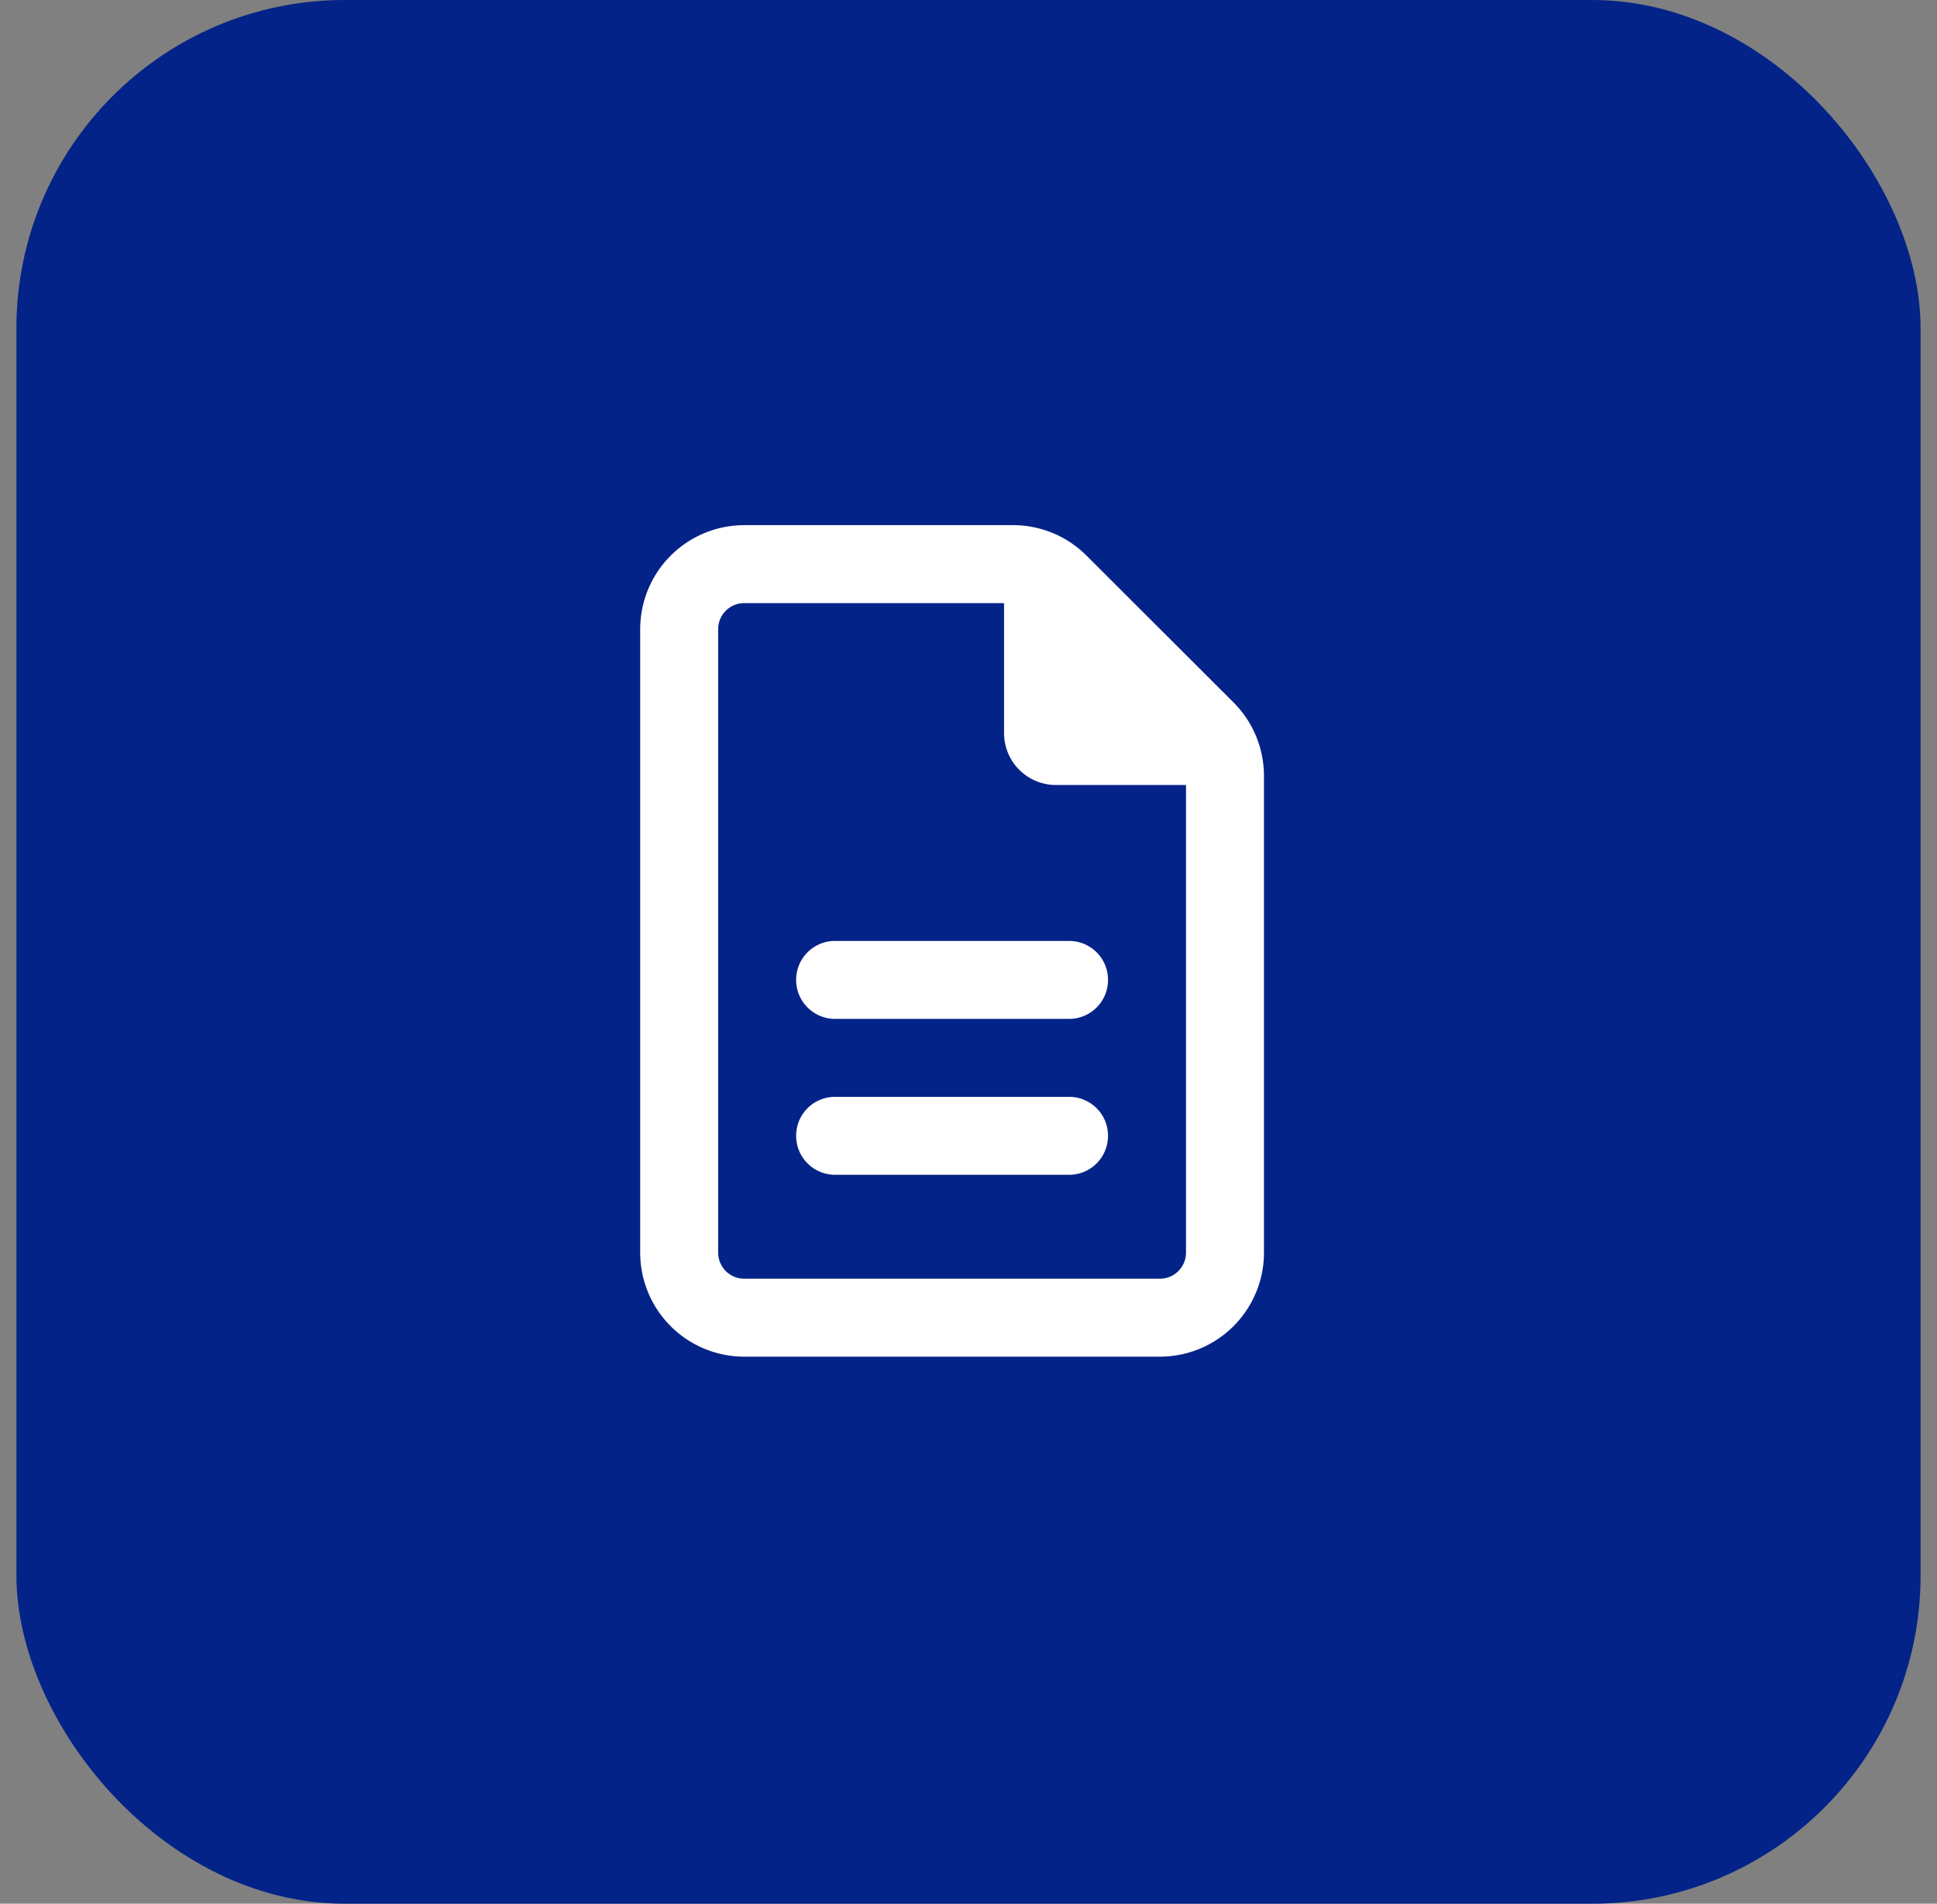
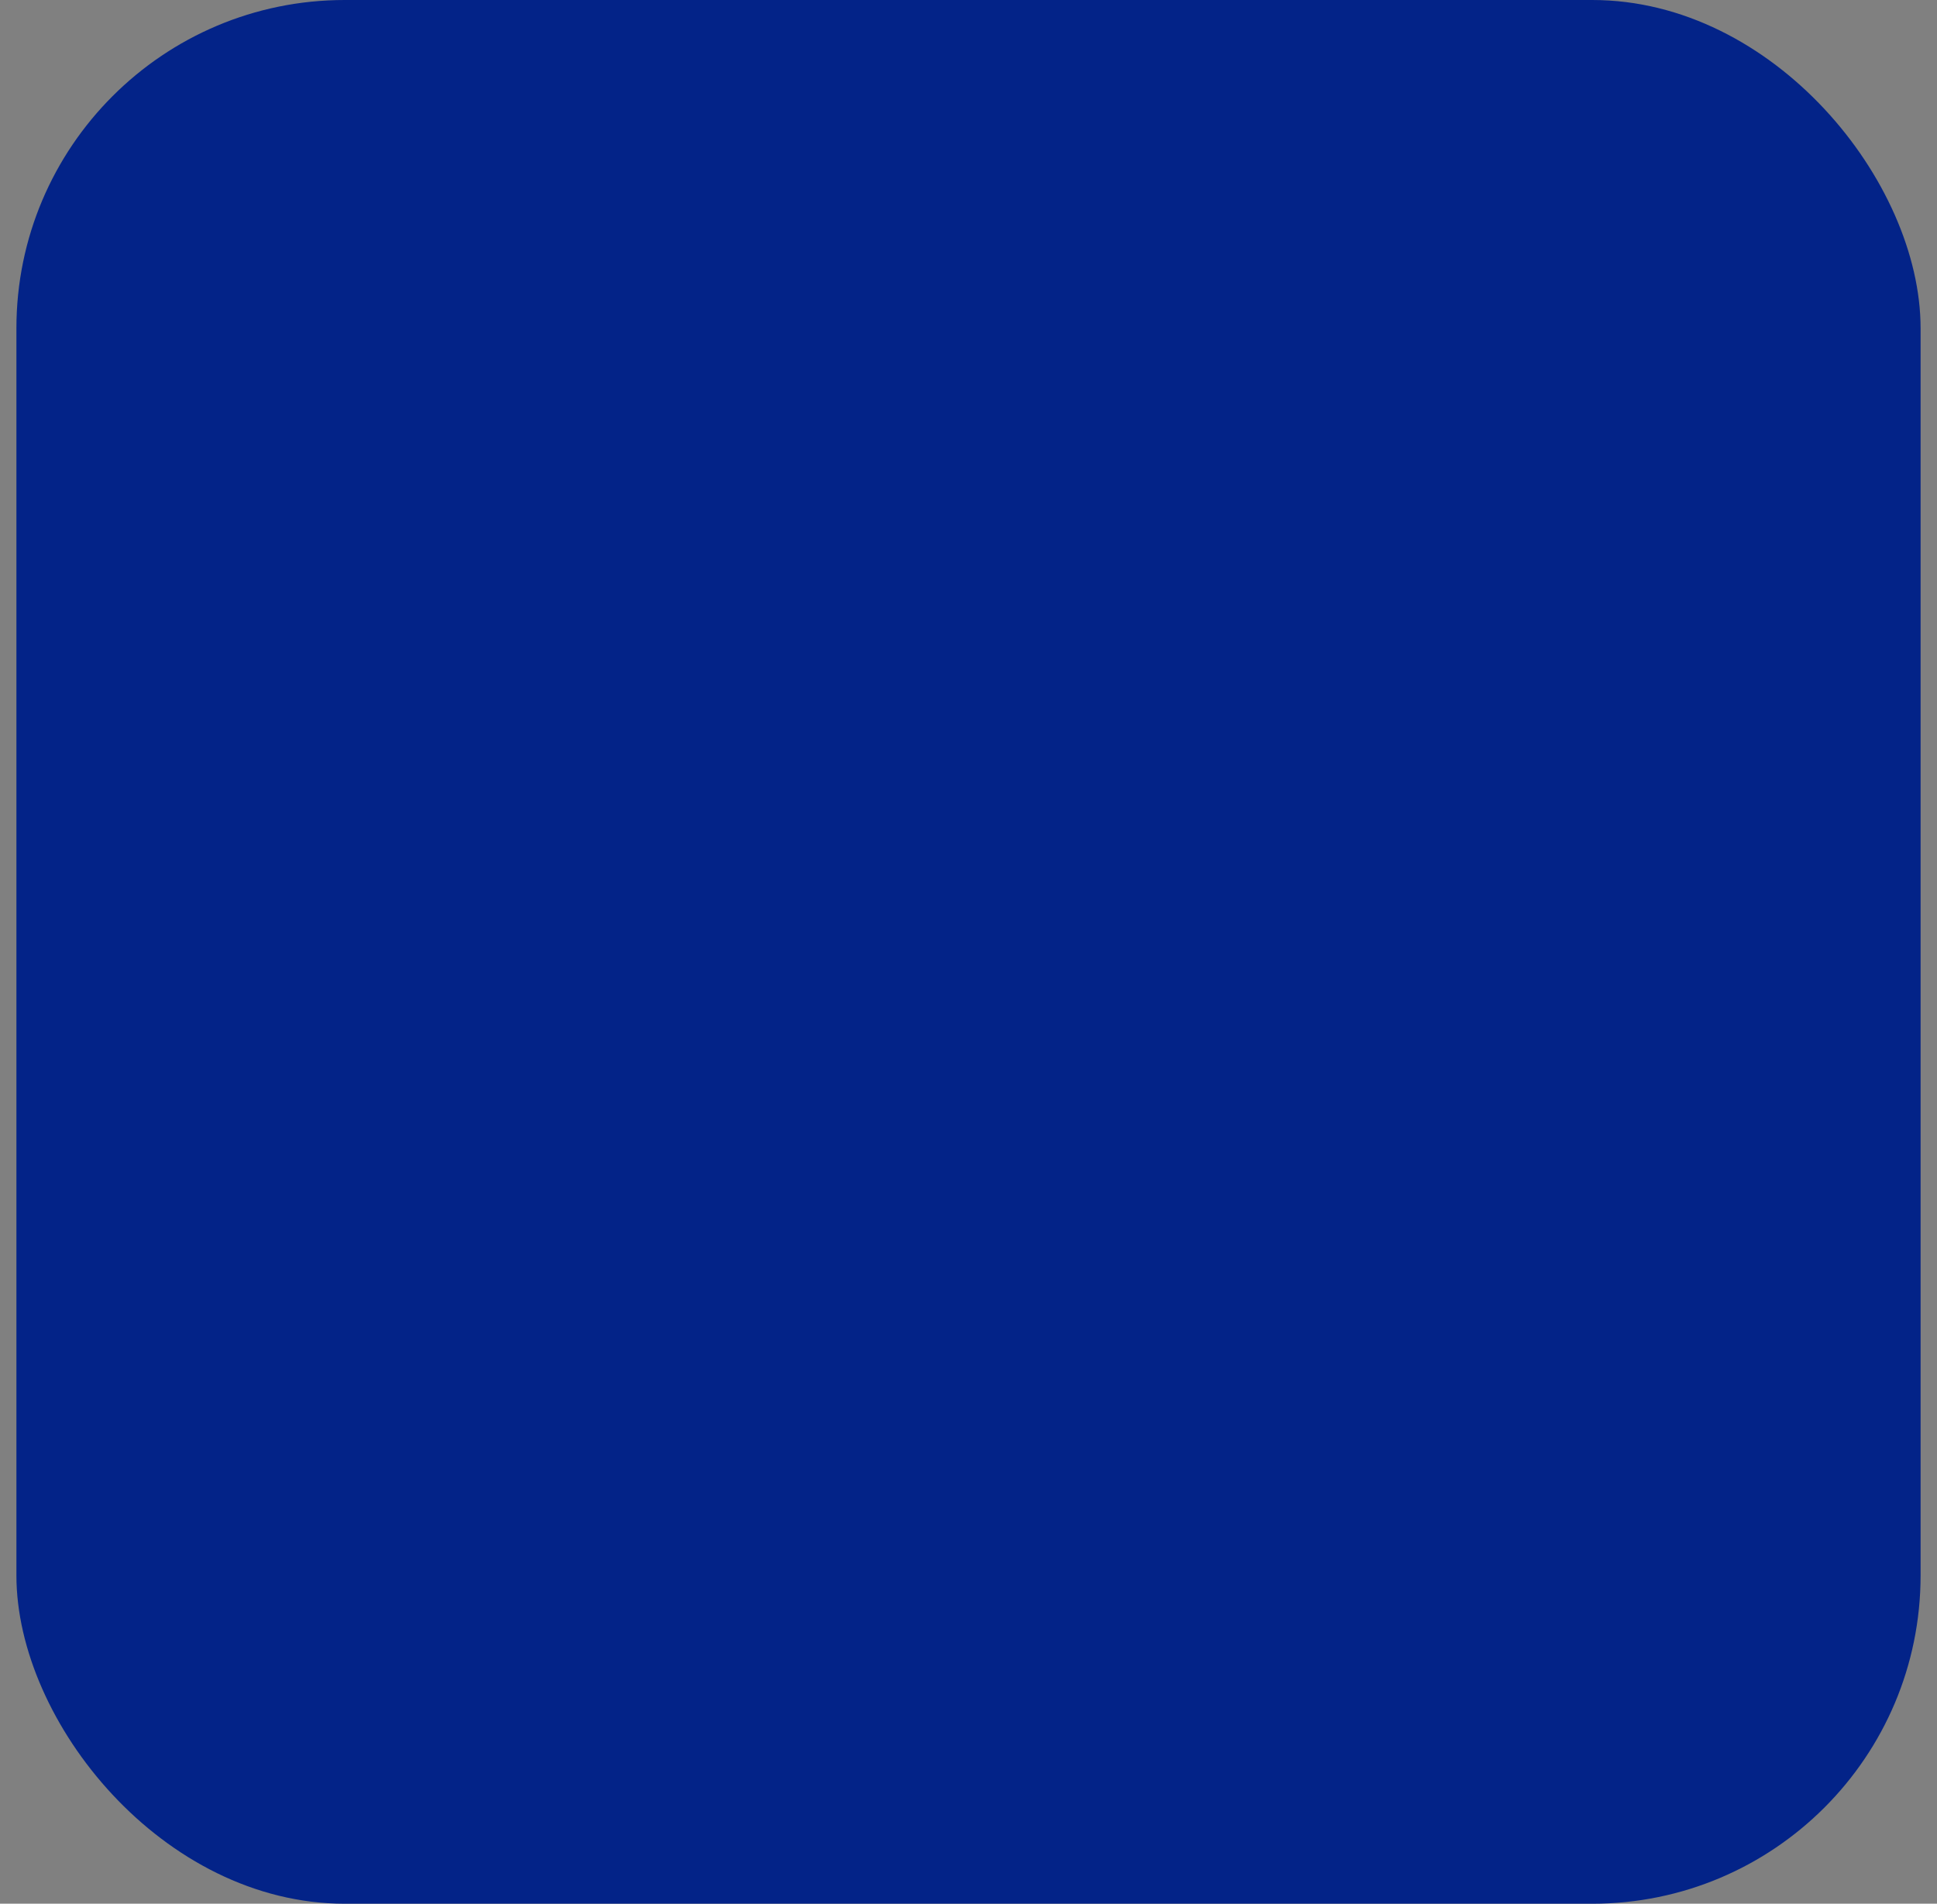
<svg xmlns="http://www.w3.org/2000/svg" width="59" height="58" fill="none">
  <rect width="100%" height="100%" fill="#808080" stroke="none" />
  <rect width="58" height="58" x=".5" fill="#032388" rx="10" />
  <g clip-path="url(#a)">
-     <path fill="#fff" d="M22.667 38.958a.794.794 0 0 1-.792-.791v-19c0-.436.356-.792.792-.792h7.916v3.958c0 .876.708 1.584 1.584 1.584h3.958v14.25a.794.794 0 0 1-.792.791H22.667Zm0-22.958a3.17 3.17 0 0 0-3.167 3.167v19a3.17 3.17 0 0 0 3.167 3.166h12.666a3.17 3.17 0 0 0 3.167-3.166V23.644c0-.84-.331-1.647-.925-2.24l-4.483-4.479A3.156 3.156 0 0 0 30.856 16h-8.19Zm2.77 12.667c-.658 0-1.187.53-1.187 1.187 0 .658.53 1.188 1.188 1.188h7.125c.658 0 1.187-.53 1.187-1.188 0-.658-.53-1.187-1.188-1.187h-7.124Zm0 4.75c-.658 0-1.187.53-1.187 1.187 0 .658.53 1.188 1.188 1.188h7.125c.658 0 1.187-.53 1.187-1.188 0-.658-.53-1.187-1.188-1.187h-7.124Z" />
-   </g>
+     </g>
  <defs>
    <clipPath id="a">
      <path fill="#fff" d="M19.5 16h19v25.333h-19z" />
    </clipPath>
  </defs>
</svg>